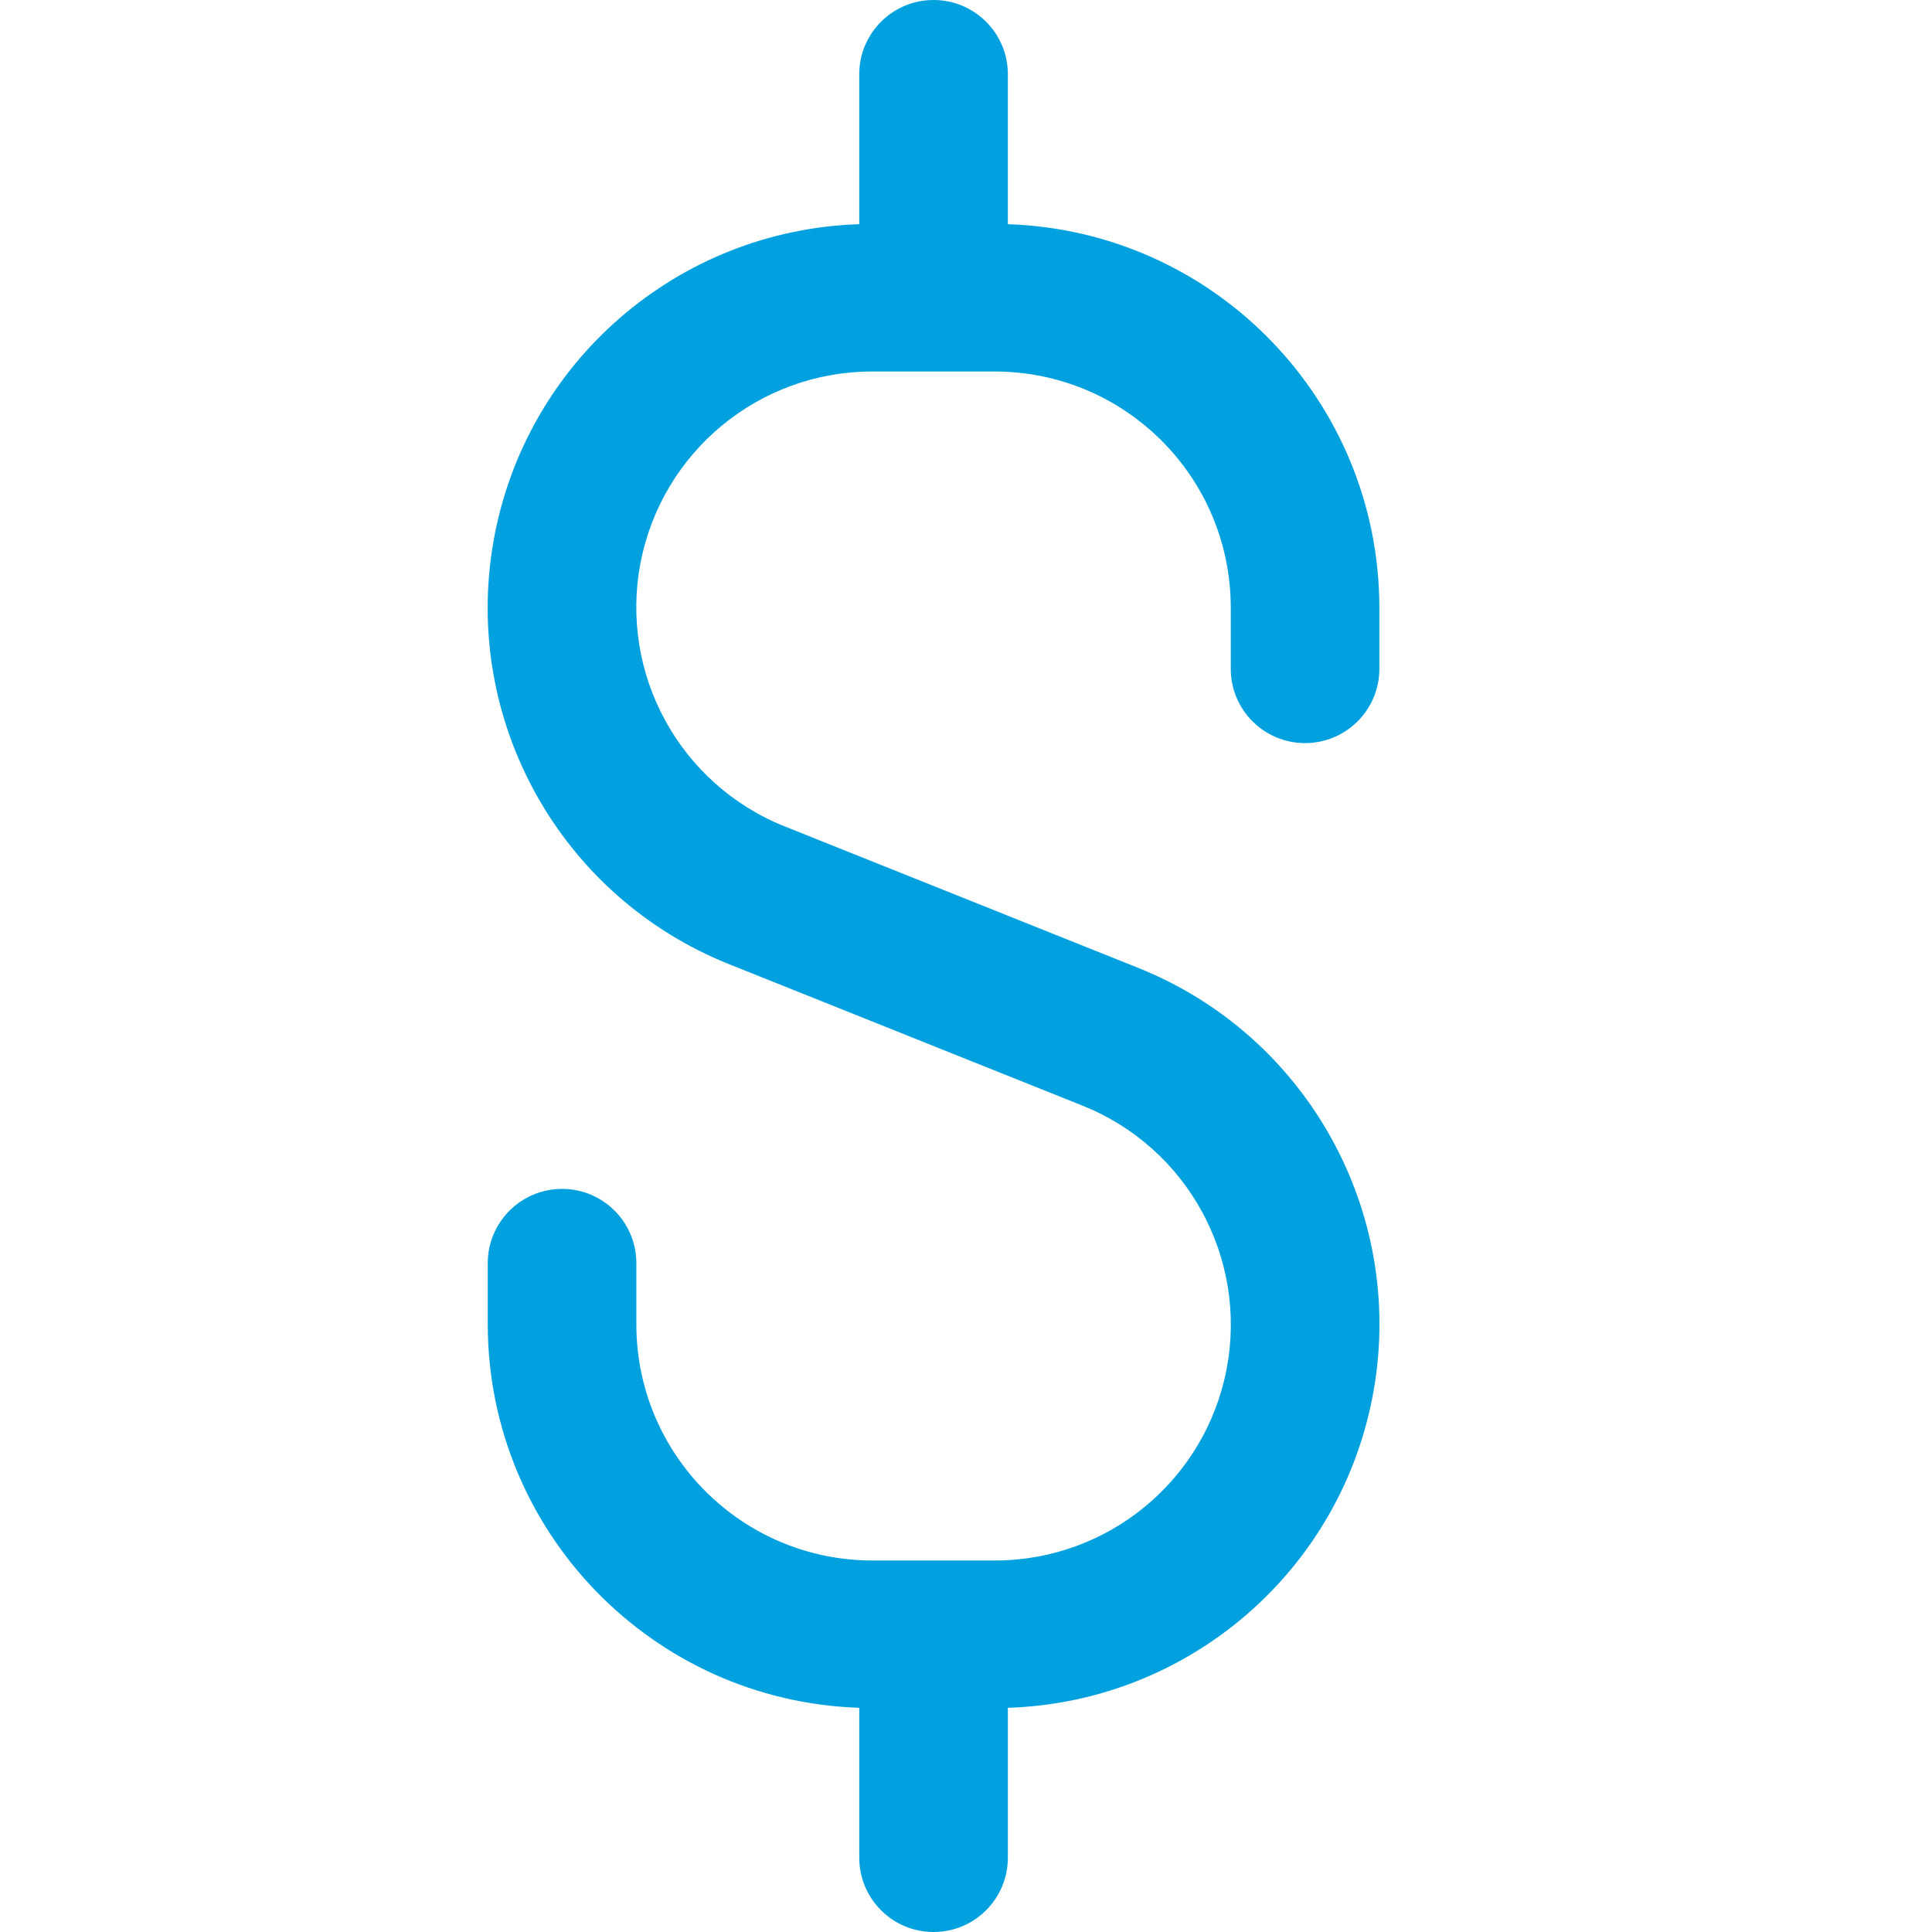
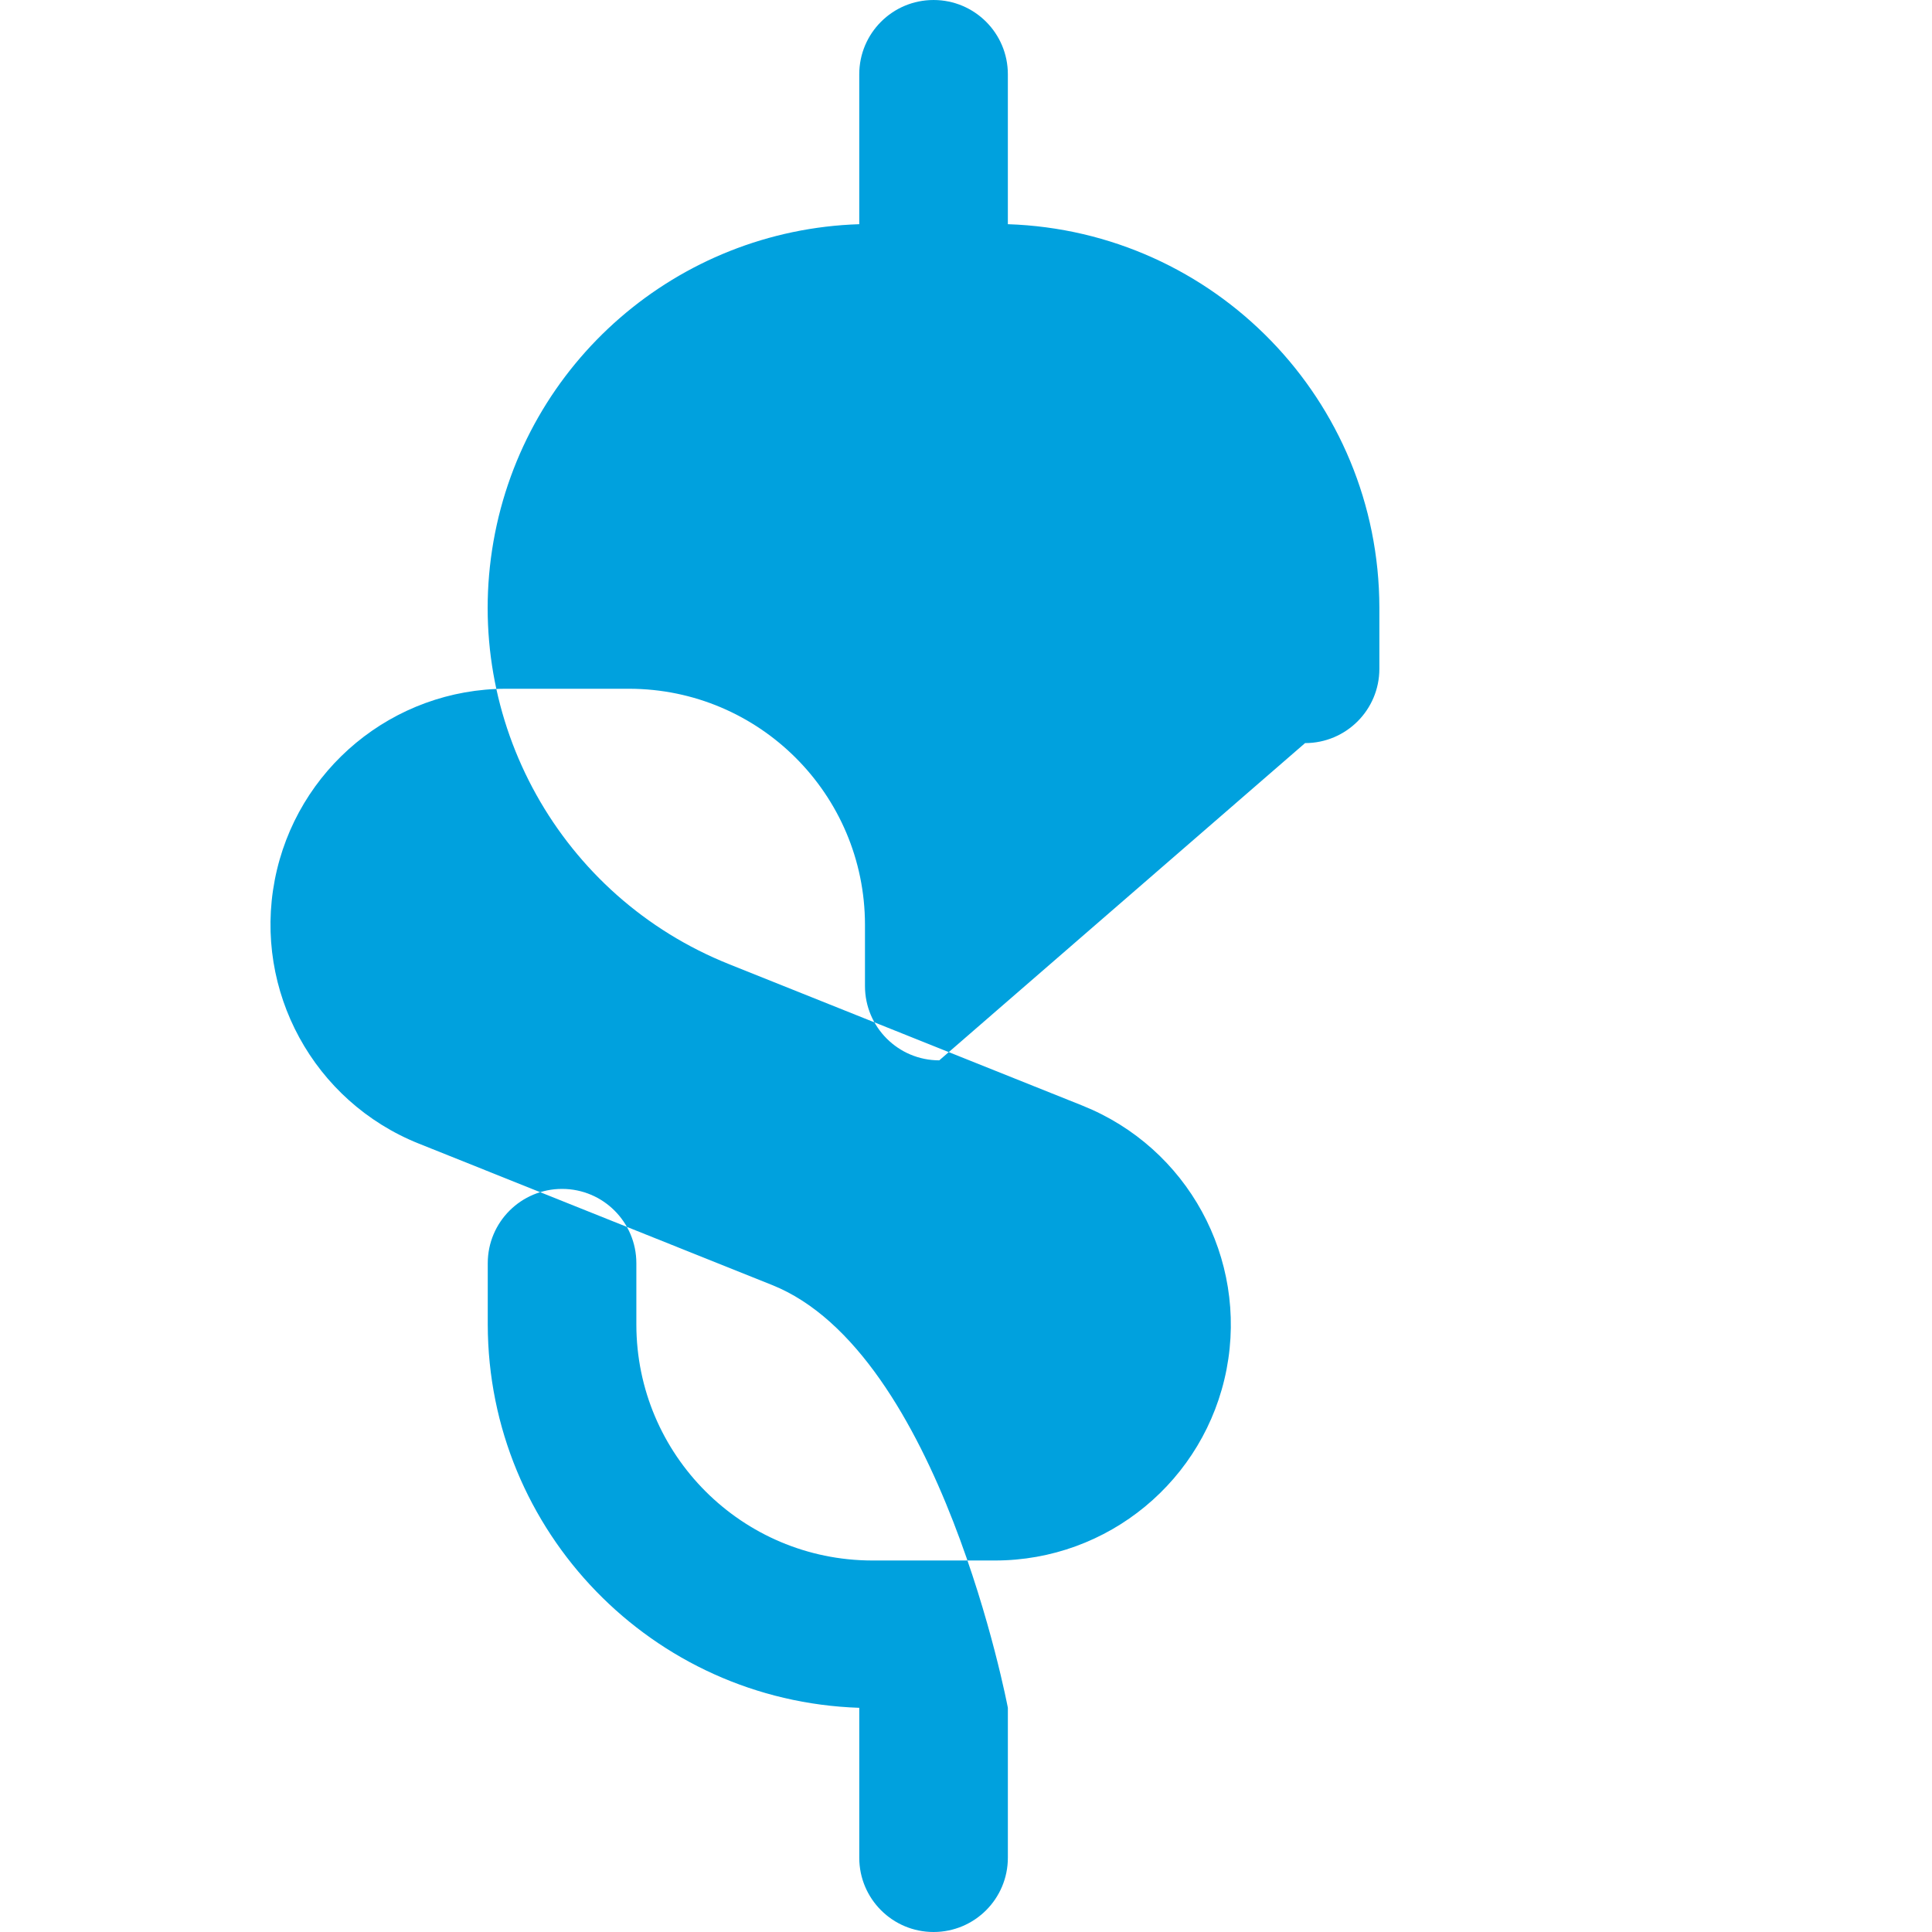
<svg xmlns="http://www.w3.org/2000/svg" height="24" viewBox="0 0 24 24" width="24">
-   <path d="m16.212 9.231c.51 0 .923-.413.923-.923v-.763c-.005-2.571-2.046-4.675-4.615-4.76v-1.862c0-.51-.413-.923-.923-.923-.51 0-.923.413-.923.923v1.862c-2.257.072-4.154 1.717-4.544 3.941s.833 4.417 2.931 5.253l4.387 1.756c1.304.522 2.054 1.895 1.789 3.274-.266 1.379-1.472 2.376-2.877 2.376h-1.525c-1.617-.002-2.928-1.312-2.93-2.93v-.763c0-.51-.413-.923-.923-.923s-.923.413-.923.923v.763c.005 2.571 2.046 4.675 4.615 4.76v1.862c0 .51.413.923.923.923.51 0 .923-.413.923-.923v-1.862c2.257-.072 4.154-1.717 4.544-3.941s-.833-4.417-2.931-5.253l-4.387-1.756c-1.304-.522-2.054-1.895-1.789-3.274.266-1.379 1.472-2.376 2.877-2.376h1.525c1.617.002 2.928 1.312 2.93 2.93v.763c0 .51.413.923.923.923z" fill="#00a1de" fill-rule="evenodd" />
+   <path d="m16.212 9.231c.51 0 .923-.413.923-.923v-.763c-.005-2.571-2.046-4.675-4.615-4.76v-1.862c0-.51-.413-.923-.923-.923-.51 0-.923.413-.923.923v1.862c-2.257.072-4.154 1.717-4.544 3.941s.833 4.417 2.931 5.253l4.387 1.756c1.304.522 2.054 1.895 1.789 3.274-.266 1.379-1.472 2.376-2.877 2.376h-1.525c-1.617-.002-2.928-1.312-2.93-2.93v-.763c0-.51-.413-.923-.923-.923s-.923.413-.923.923v.763c.005 2.571 2.046 4.675 4.615 4.76v1.862c0 .51.413.923.923.923.51 0 .923-.413.923-.923v-1.862s-.833-4.417-2.931-5.253l-4.387-1.756c-1.304-.522-2.054-1.895-1.789-3.274.266-1.379 1.472-2.376 2.877-2.376h1.525c1.617.002 2.928 1.312 2.93 2.93v.763c0 .51.413.923.923.923z" fill="#00a1de" fill-rule="evenodd" />
</svg>